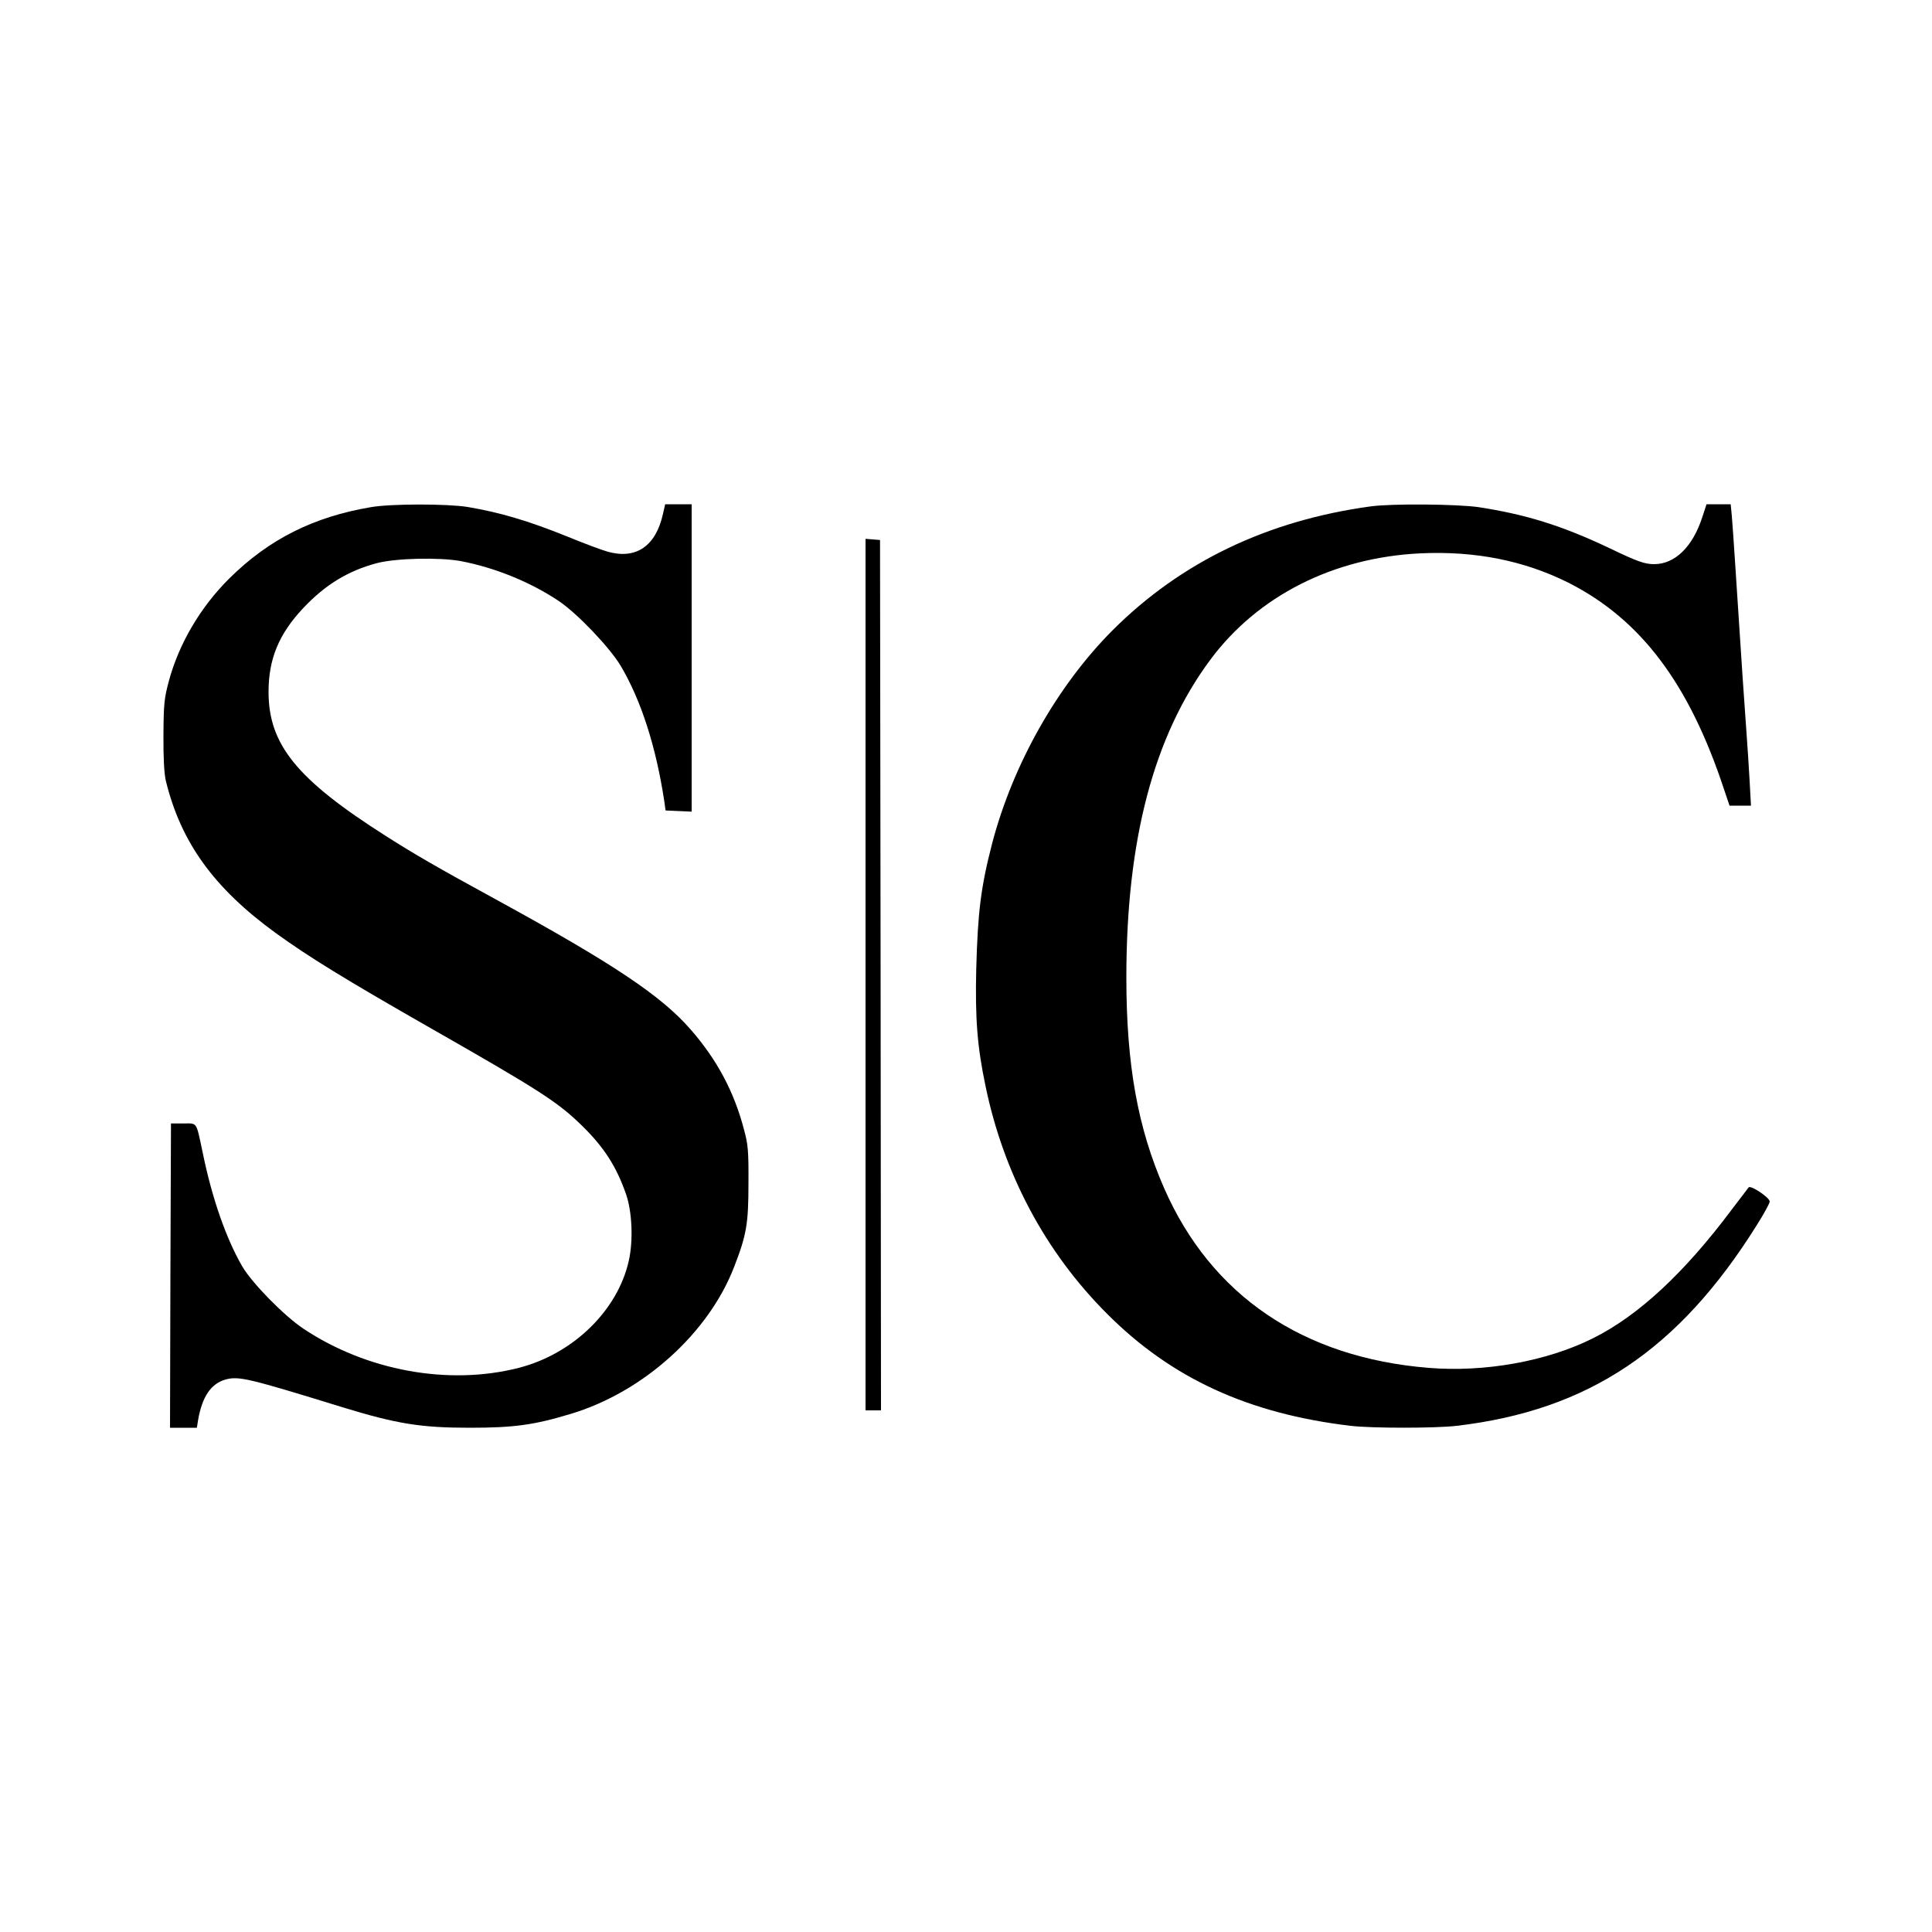
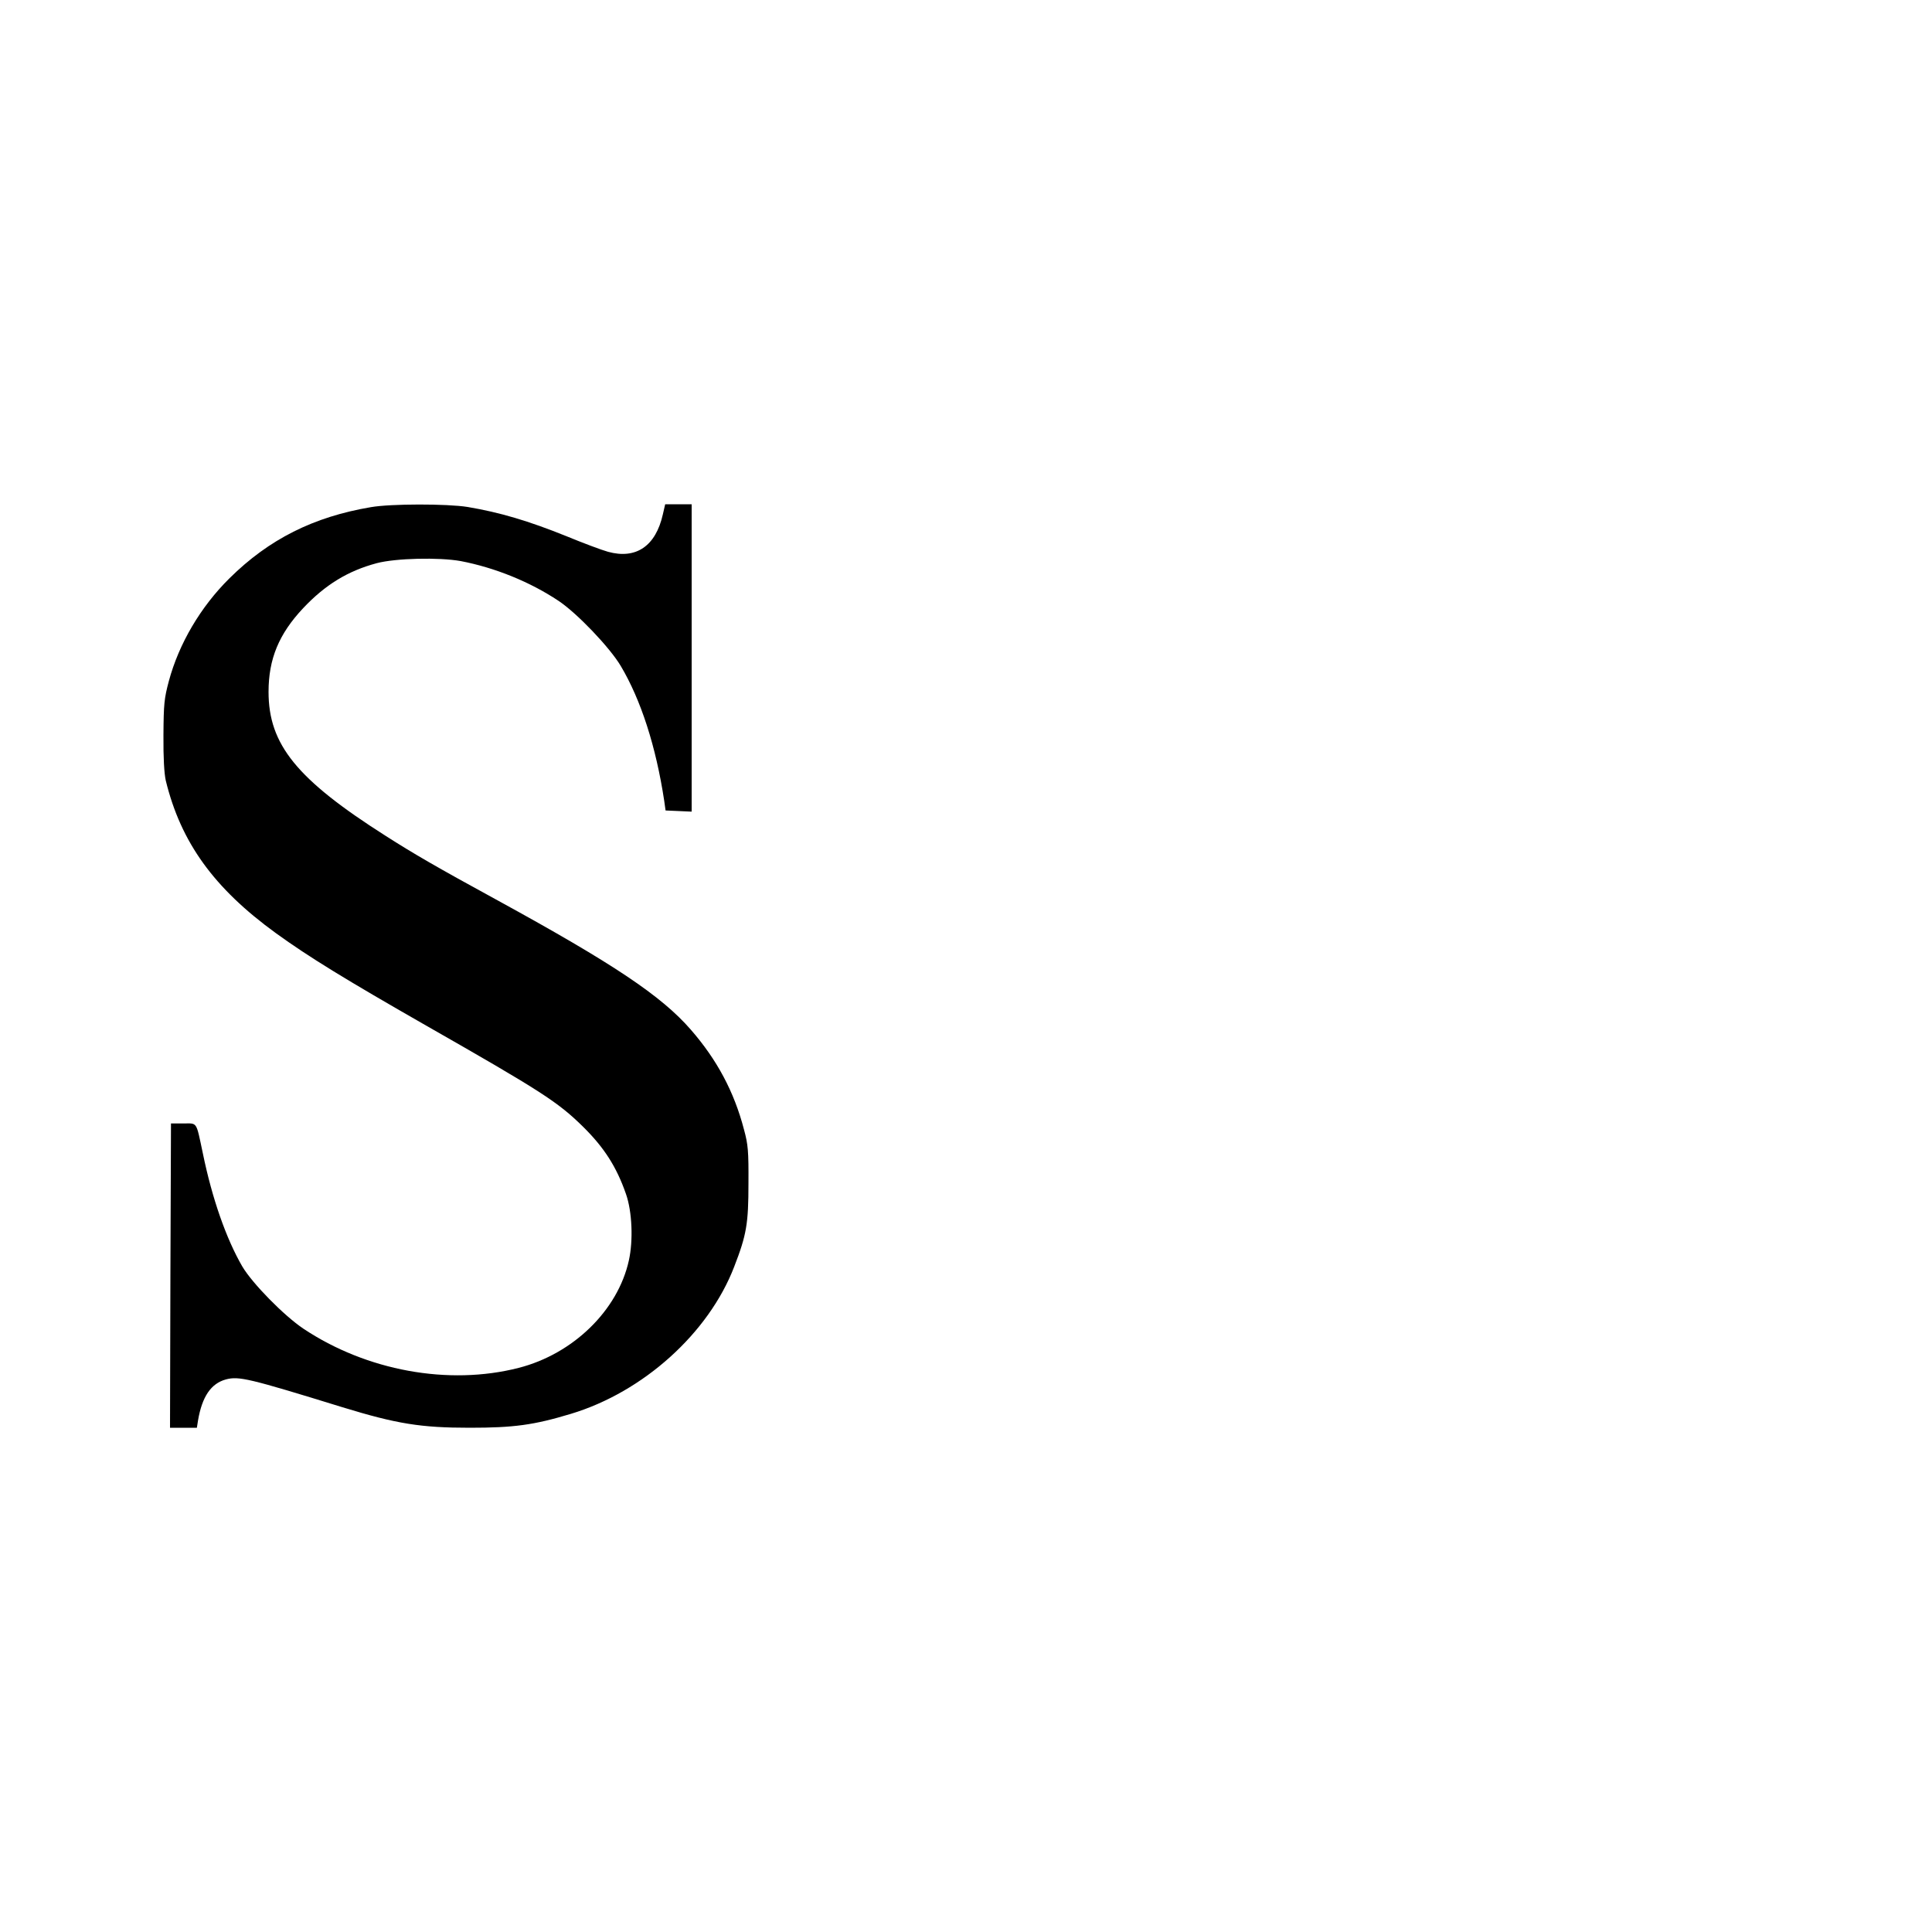
<svg xmlns="http://www.w3.org/2000/svg" version="1.0" width="1000pt" height="1000pt" viewBox="0 0 1000 1000" preserveAspectRatio="xMidYMid meet">
  <g transform="translate(0,1000) scale(0.1,-0.1)" fill="#000000" stroke="none">
    <path d="M1920 7375 c-297 -50 -528 -166 -732 -368 -150 -148 -262 -339 -314 -532 -24 -90 -27 -118 -28 -280 -1 -119 4 -199 12 -235 78 -320 249 -557 570 -790 170 -123 359 -239 777 -478 598 -341 683 -396 814 -525 108 -107 172 -206 221 -347 32 -91 38 -241 15 -344 -57 -259 -289 -484 -570 -556 -363 -93 -788 -15 -1115 203 -101 68 -264 234 -316 322 -83 143 -156 351 -204 585 -36 169 -27 155 -101 155 l-64 0 -3 -787 -2 -788 69 0 70 0 6 38 c21 123 67 191 144 212 67 18 118 6 604 -144 281 -86 405 -106 658 -106 229 0 332 14 524 72 375 113 713 418 845 761 64 165 74 223 74 432 1 167 -2 201 -23 278 -51 196 -140 362 -275 517 -152 175 -400 341 -1001 670 -319 174 -437 243 -578 333 -461 293 -607 473 -607 746 0 171 54 300 179 433 114 121 231 193 381 233 98 26 322 31 434 11 178 -34 360 -108 507 -206 96 -64 265 -241 322 -337 104 -175 182 -415 225 -698 l7 -50 68 -3 67 -3 0 796 0 795 -68 0 -69 0 -12 -52 c-37 -165 -139 -234 -284 -194 -33 9 -131 46 -216 81 -196 79 -344 123 -511 151 -106 17 -397 17 -500 -1z" />
-     <path d="M7095 7379 c-535 -73 -981 -287 -1335 -640 -287 -287 -517 -695 -624 -1102 -59 -227 -75 -356 -83 -652 -6 -257 5 -402 48 -606 94 -455 310 -860 629 -1179 334 -335 732 -517 1260 -580 109 -13 441 -13 550 0 681 80 1148 392 1552 1037 38 60 68 115 68 124 0 20 -98 86 -109 73 -4 -5 -43 -56 -87 -114 -246 -329 -484 -550 -719 -667 -238 -119 -560 -177 -851 -153 -651 53 -1125 375 -1368 929 -137 312 -196 640 -196 1091 0 712 141 1249 433 1643 246 333 640 532 1091 553 282 13 536 -38 764 -152 375 -190 625 -522 806 -1071 l28 -83 55 0 56 0 -7 128 c-4 70 -11 181 -16 247 -5 66 -14 194 -20 285 -6 91 -15 228 -20 305 -5 77 -14 214 -20 305 -6 91 -13 193 -16 228 l-6 62 -62 0 -63 0 -22 -67 c-50 -154 -142 -243 -249 -243 -49 0 -86 13 -232 83 -246 117 -435 175 -677 212 -111 16 -450 19 -558 4z" />
-     <path d="M4480 4956 l0 -2256 40 0 40 0 -2 2253 -3 2252 -37 3 -38 3 0 -2255z" />
  </g>
</svg>